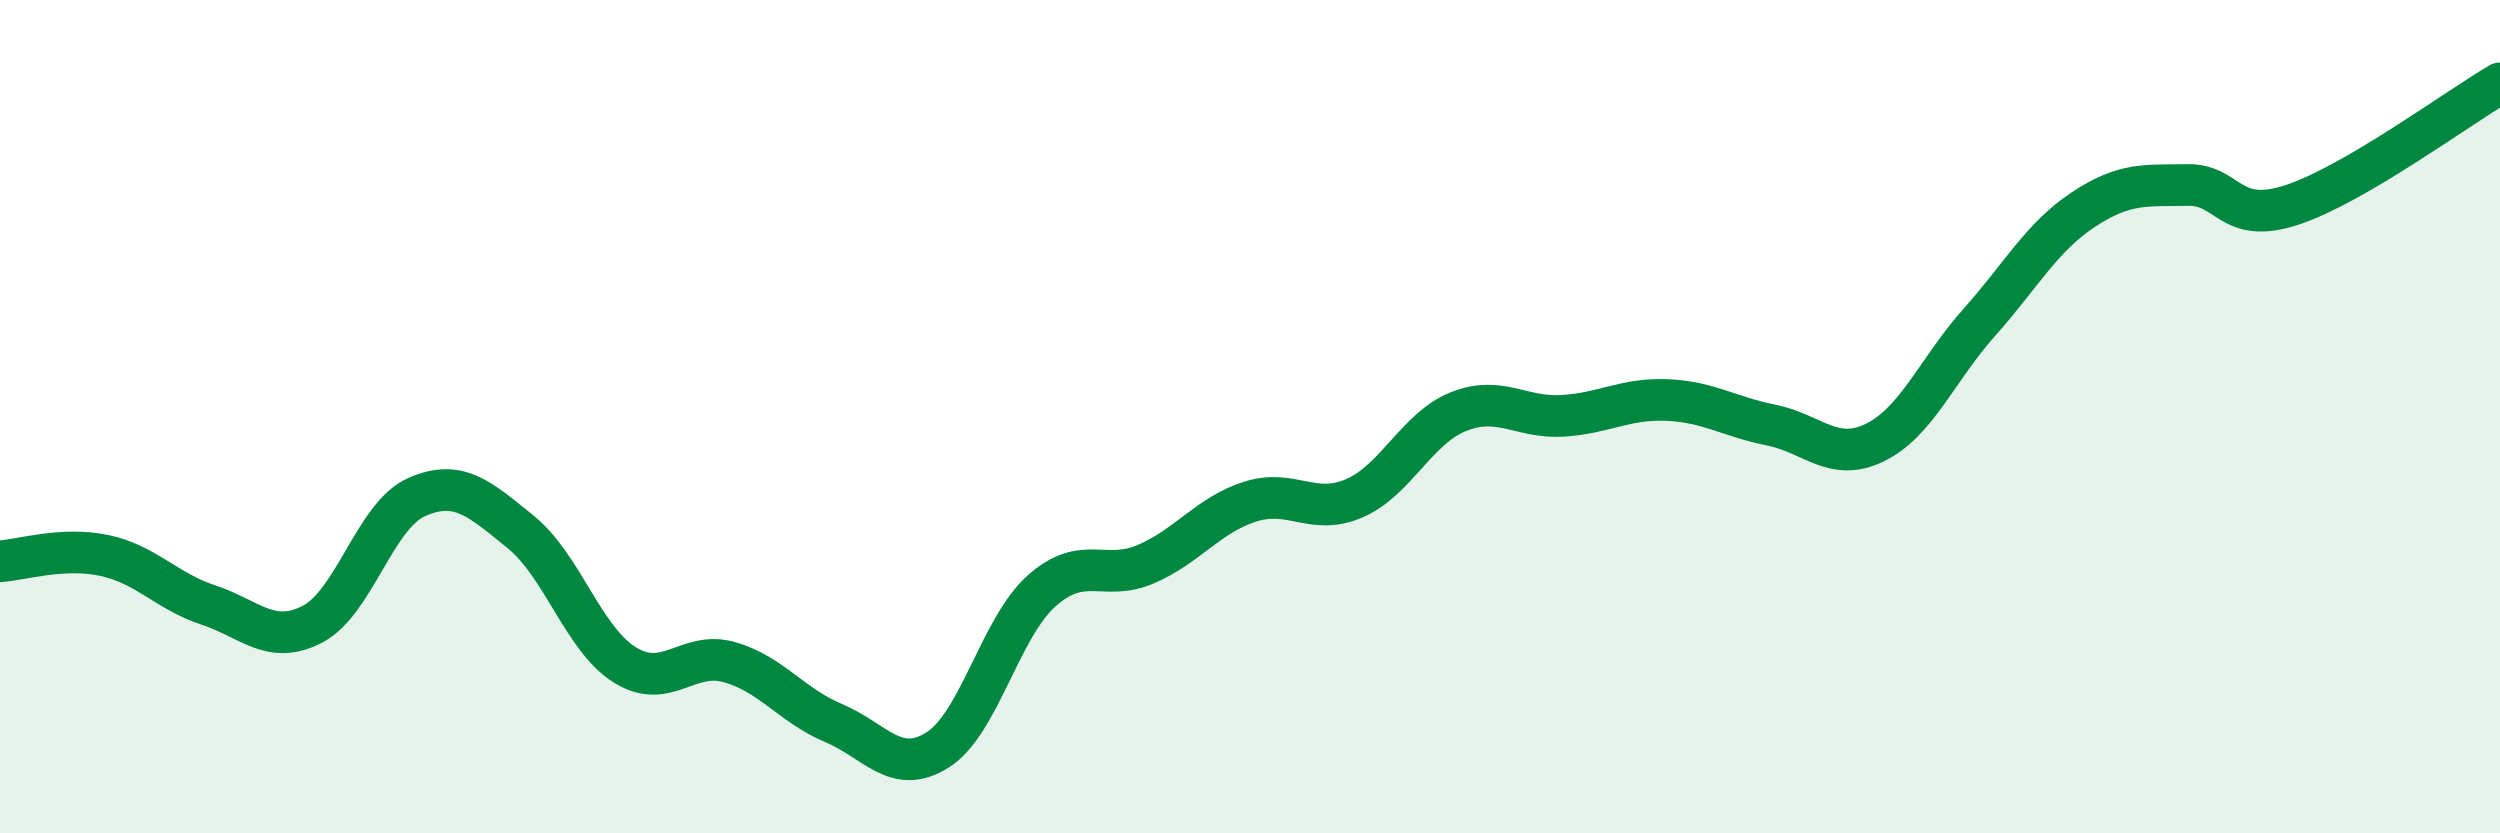
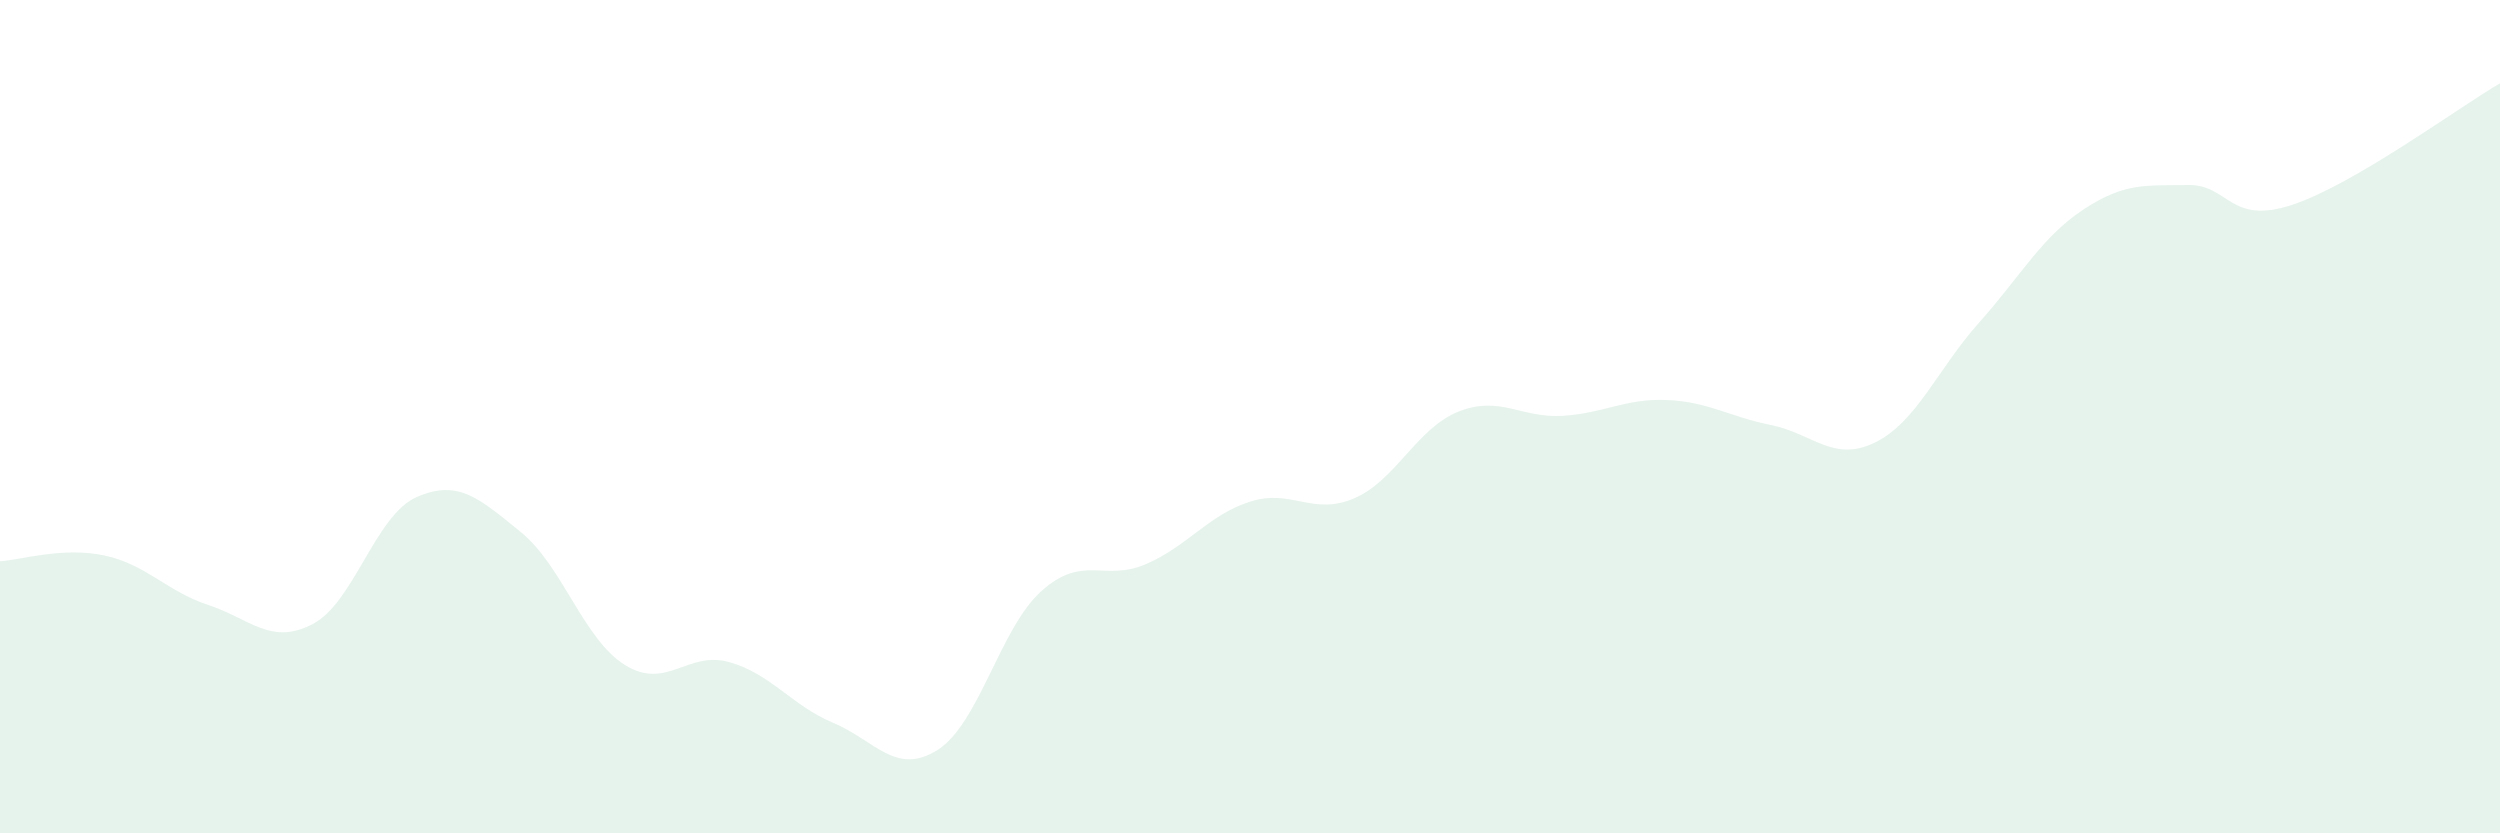
<svg xmlns="http://www.w3.org/2000/svg" width="60" height="20" viewBox="0 0 60 20">
  <path d="M 0,13.47 C 0.5,13.44 1.5,13.12 2.5,13.33 C 3.5,13.54 4,14.19 5,14.52 C 6,14.85 6.5,15.5 7.5,14.98 C 8.5,14.46 9,12.37 10,11.93 C 11,11.49 11.5,11.96 12.5,12.77 C 13.5,13.58 14,15.34 15,15.96 C 16,16.58 16.5,15.61 17.5,15.89 C 18.5,16.17 19,16.93 20,17.35 C 21,17.77 21.5,18.63 22.5,18 C 23.5,17.37 24,15.07 25,14.18 C 26,13.29 26.5,13.97 27.5,13.54 C 28.5,13.11 29,12.36 30,12.04 C 31,11.72 31.5,12.39 32.5,11.96 C 33.5,11.53 34,10.28 35,9.88 C 36,9.48 36.5,10.04 37.5,9.98 C 38.5,9.92 39,9.56 40,9.6 C 41,9.64 41.5,10 42.5,10.2 C 43.5,10.4 44,11.11 45,10.62 C 46,10.13 46.5,8.86 47.5,7.74 C 48.5,6.62 49,5.69 50,5.03 C 51,4.37 51.5,4.46 52.5,4.44 C 53.5,4.42 53.5,5.41 55,4.92 C 56.5,4.43 59,2.58 60,2L60 20L0 20Z" fill="#008740" opacity="0.1" stroke-linecap="round" stroke-linejoin="round" />
-   <path d="M 0,13.47 C 0.5,13.44 1.5,13.12 2.5,13.33 C 3.5,13.54 4,14.19 5,14.52 C 6,14.85 6.5,15.5 7.5,14.98 C 8.5,14.46 9,12.37 10,11.93 C 11,11.49 11.5,11.96 12.5,12.77 C 13.5,13.58 14,15.34 15,15.96 C 16,16.58 16.5,15.61 17.5,15.89 C 18.5,16.17 19,16.93 20,17.35 C 21,17.77 21.5,18.63 22.5,18 C 23.5,17.37 24,15.07 25,14.18 C 26,13.29 26.5,13.97 27.5,13.54 C 28.5,13.11 29,12.36 30,12.04 C 31,11.72 31.5,12.39 32.5,11.96 C 33.5,11.53 34,10.28 35,9.88 C 36,9.48 36.5,10.04 37.5,9.98 C 38.5,9.92 39,9.56 40,9.6 C 41,9.64 41.5,10 42.5,10.2 C 43.5,10.4 44,11.11 45,10.62 C 46,10.13 46.5,8.86 47.5,7.74 C 48.5,6.62 49,5.69 50,5.03 C 51,4.37 51.5,4.46 52.5,4.44 C 53.5,4.42 53.5,5.41 55,4.92 C 56.5,4.43 59,2.58 60,2" stroke="#008740" stroke-width="1" fill="none" stroke-linecap="round" stroke-linejoin="round" />
</svg>